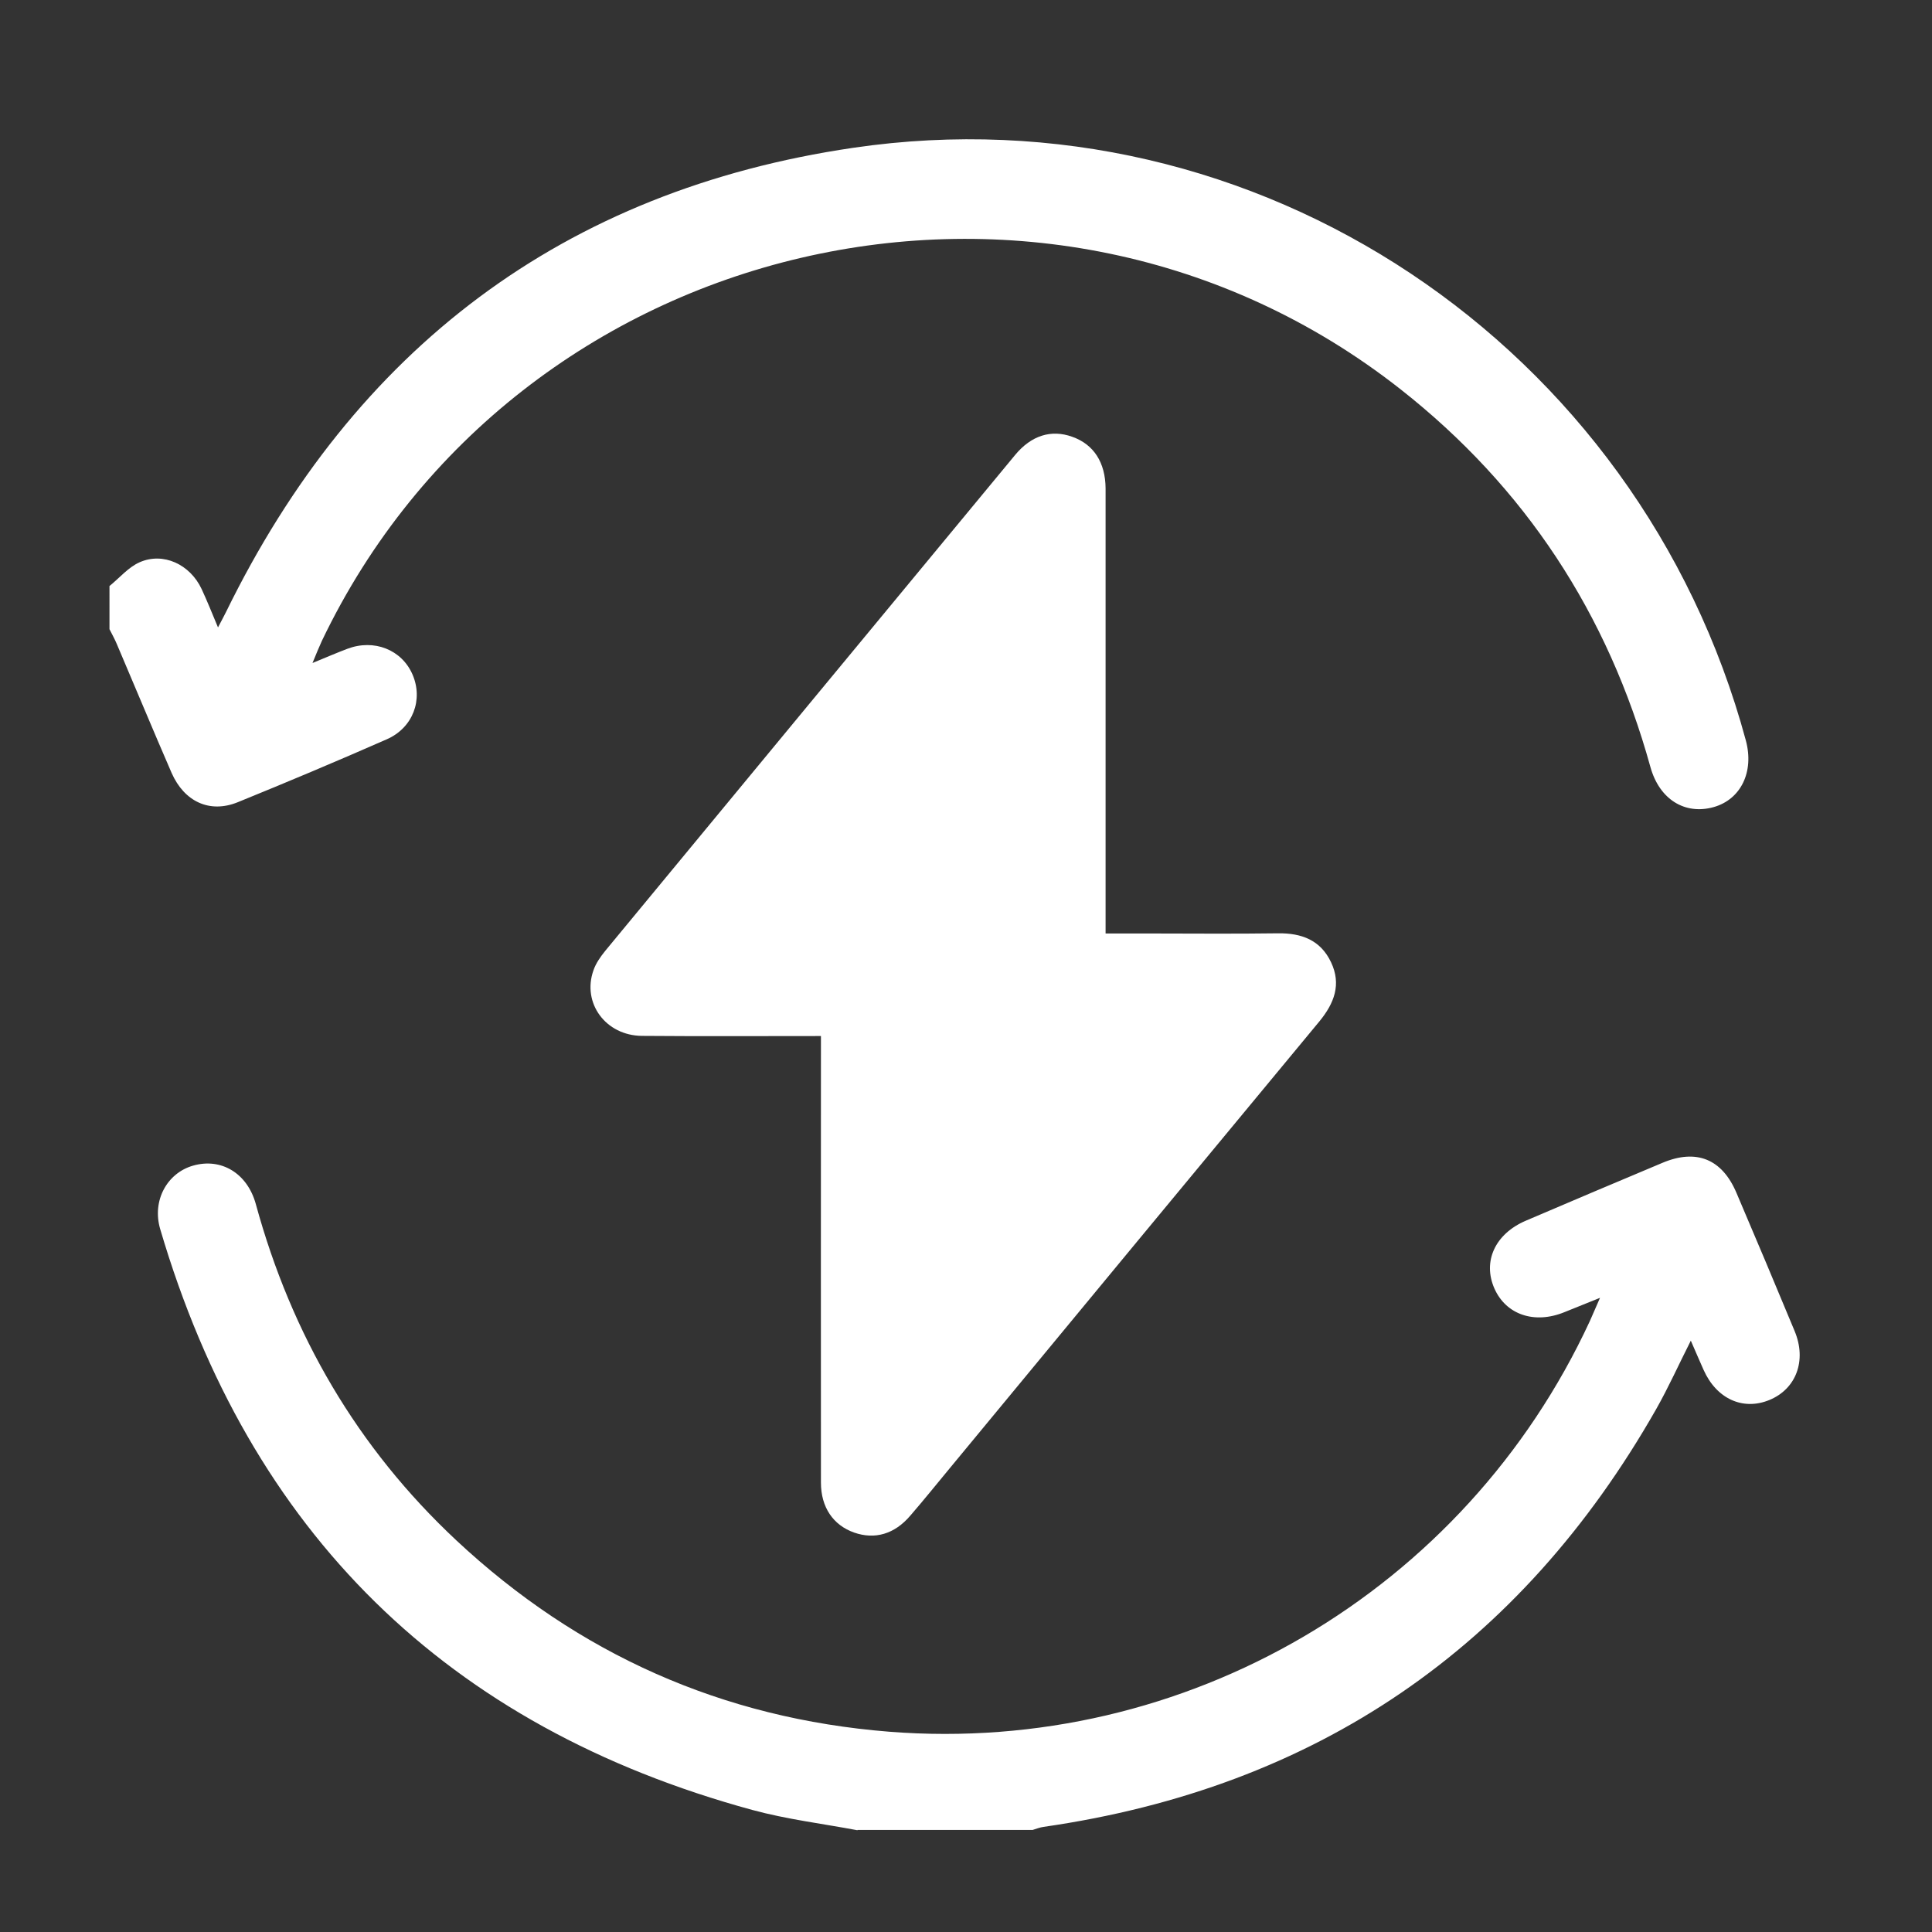
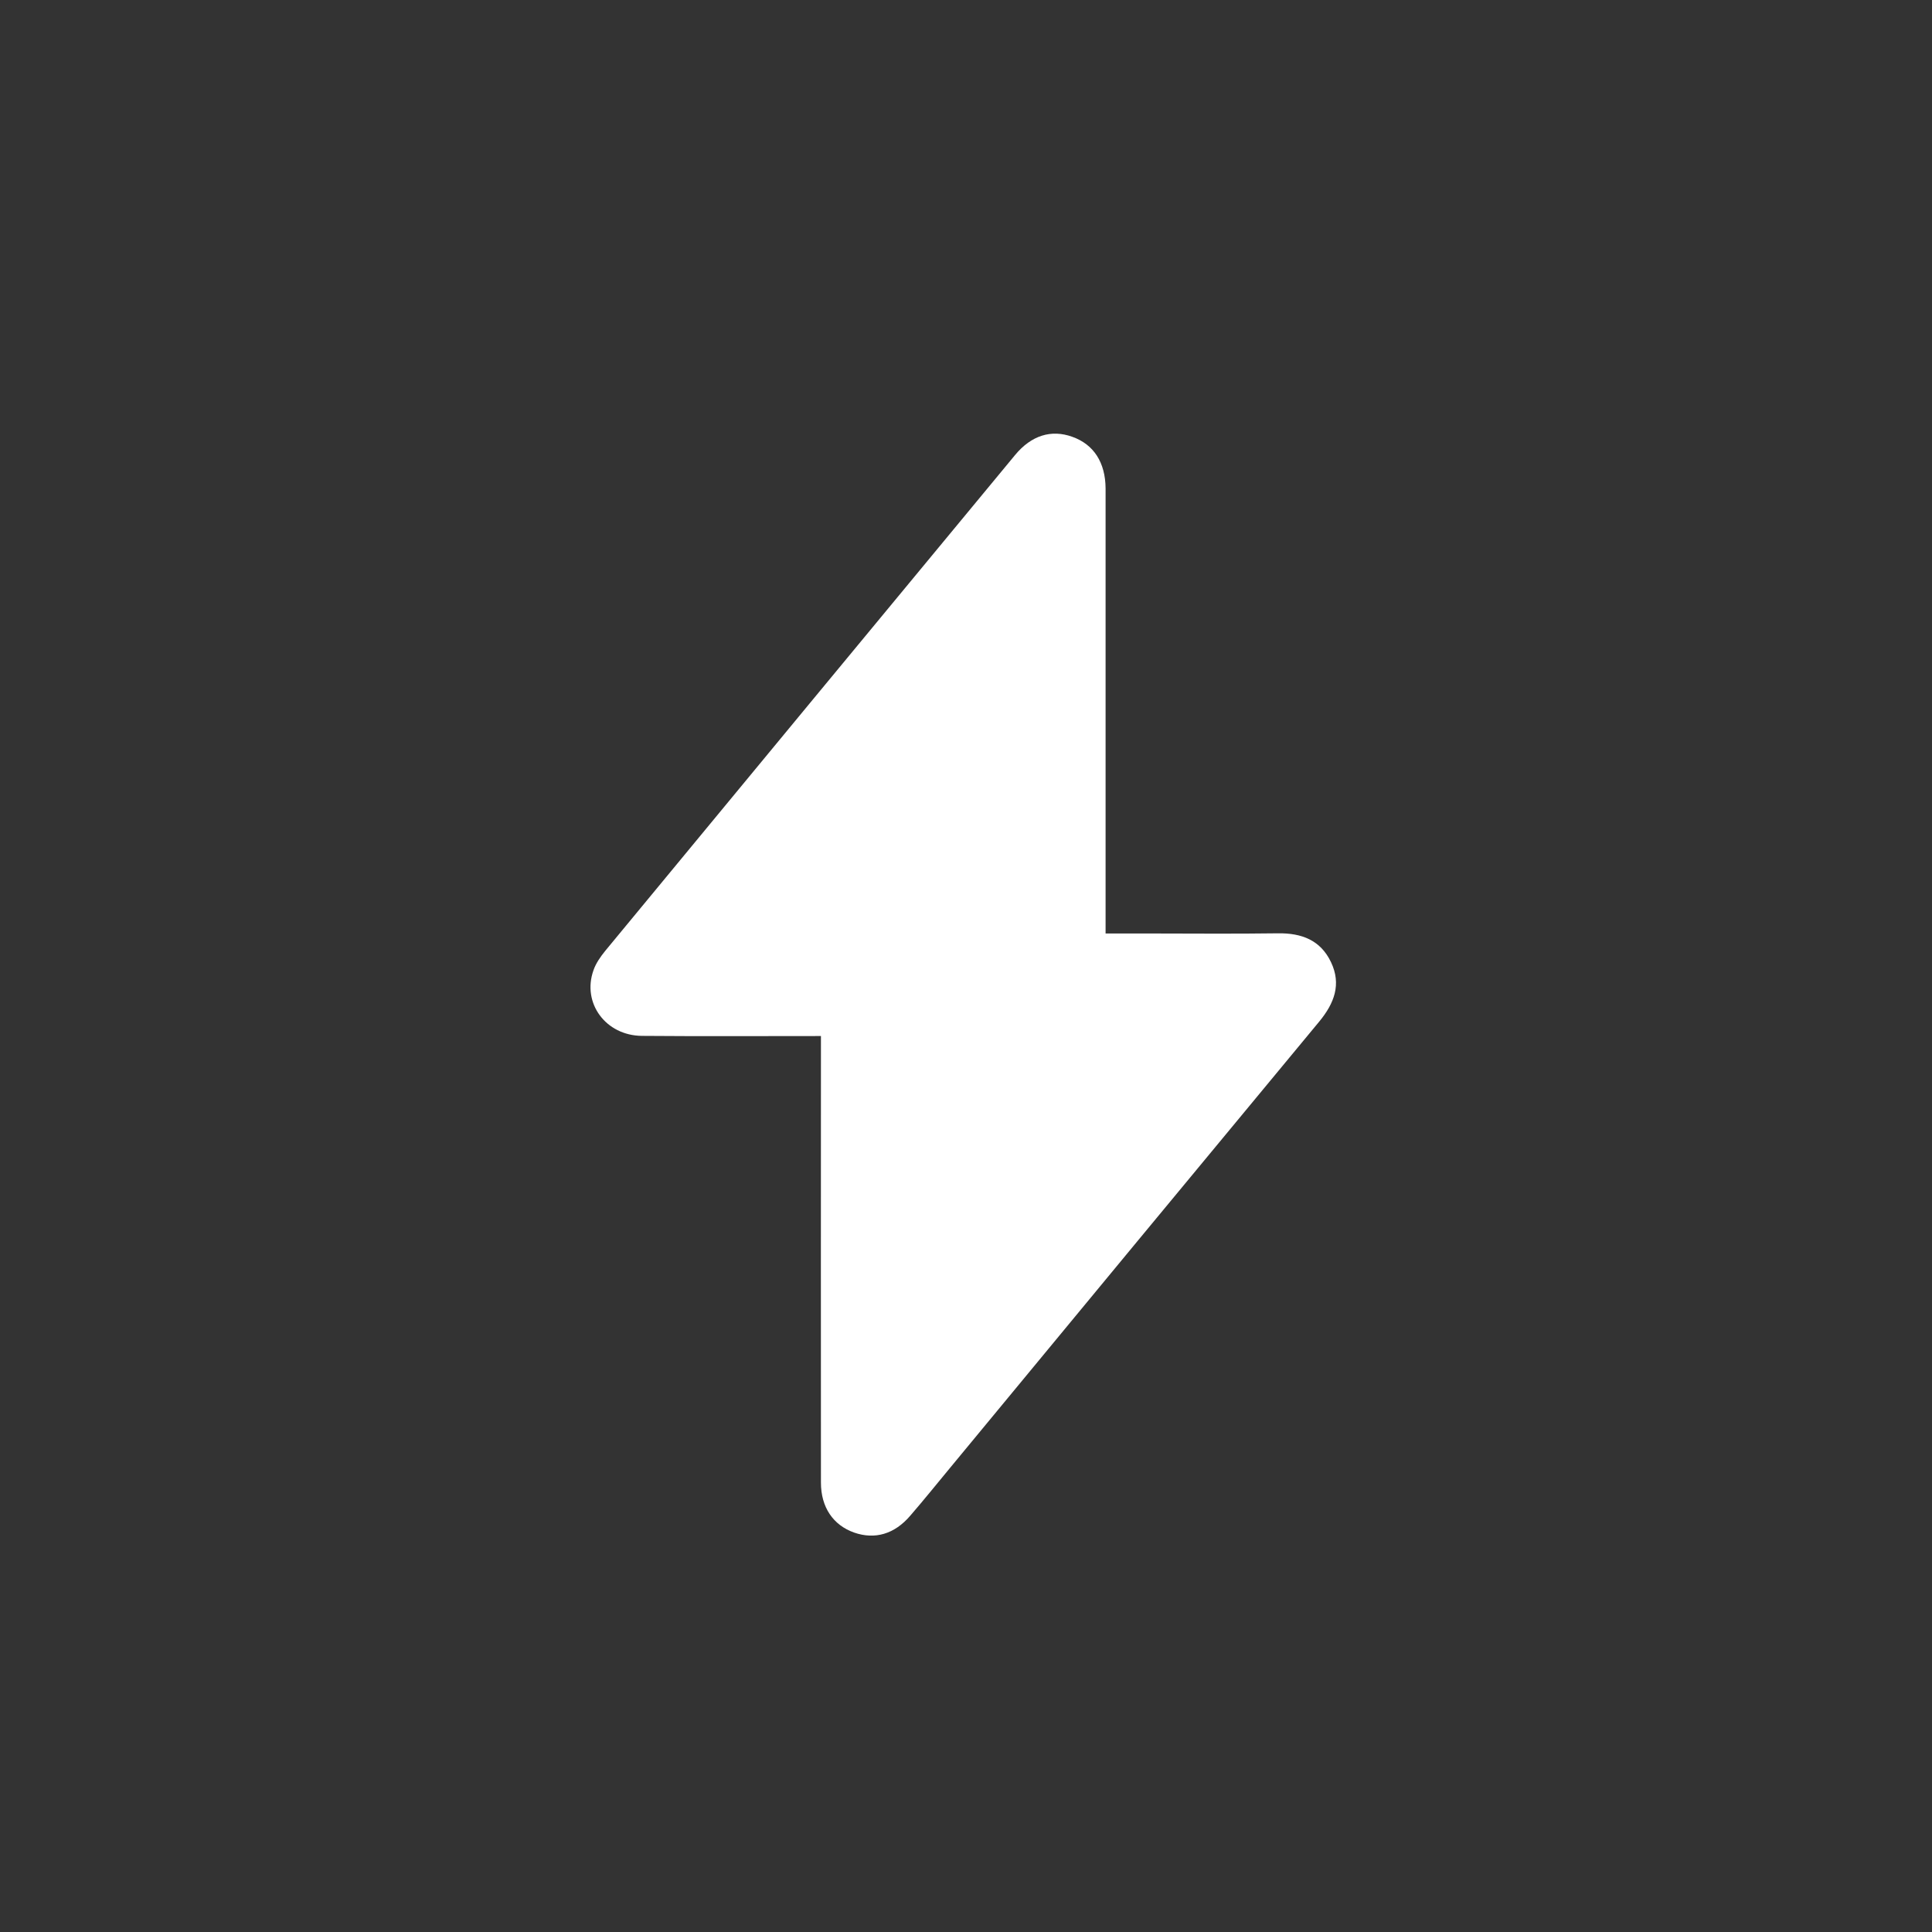
<svg xmlns="http://www.w3.org/2000/svg" xmlns:xlink="http://www.w3.org/1999/xlink" id="Layer_1" x="0px" y="0px" viewBox="0 0 120 120" style="enable-background:new 0 0 120 120;" xml:space="preserve">
  <rect x="0" y="0" width="120" height="120" fill="#333333" stroke="none" />
  <style type="text/css">	.st0{clip-path:url(#SVGID_00000119809724481282635240000002343106887194722446_);fill:#FFFFFF;}</style>
  <g>
    <defs>
      <rect id="SVGID_1_" x="6.8" y="8.64" width="105" height="105.04" />
    </defs>
    <clipPath id="SVGID_00000109021078908222503640000011805431492377405374_">
      <use xlink:href="#SVGID_1_" style="overflow:visible;" />
    </clipPath>
-     <path style="clip-path:url(#SVGID_00000109021078908222503640000011805431492377405374_);fill:#FFFFFF;" d="M53.26,113.68  c-2.18-0.41-4.4-0.68-6.53-1.26C27.76,107.25,15.5,95.19,9.95,76.34c-0.52-1.77,0.43-3.48,2.04-3.94c1.74-0.5,3.37,0.46,3.9,2.39  c2.22,8.12,6.3,15.13,12.46,20.89c7.57,7.07,16.54,11.06,26.88,11.88c18.42,1.45,35.75-8.72,43.52-25.51  c0.18-0.4,0.35-0.81,0.63-1.44c-0.86,0.35-1.54,0.62-2.21,0.89c-1.86,0.76-3.63,0.16-4.35-1.47c-0.74-1.68,0.04-3.39,1.95-4.21  c2.83-1.21,5.66-2.41,8.5-3.6c2.1-0.88,3.69-0.23,4.58,1.86c1.22,2.86,2.43,5.73,3.62,8.6c0.76,1.83,0.09,3.6-1.58,4.28  c-1.64,0.67-3.28-0.08-4.08-1.88c-0.25-0.56-0.49-1.12-0.79-1.81c-0.76,1.5-1.39,2.91-2.15,4.25  c-8.45,14.85-21.13,23.51-38.05,25.95c-0.23,0.03-0.45,0.12-0.68,0.19H53.26z" />
-     <path style="clip-path:url(#SVGID_00000109021078908222503640000011805431492377405374_);fill:#FFFFFF;" d="M6.8,36.4  c0.62-0.5,1.17-1.17,1.88-1.48c1.46-0.64,3.12,0.13,3.84,1.66c0.34,0.73,0.64,1.48,1.02,2.39c0.22-0.42,0.36-0.68,0.49-0.94  c8-16.36,20.97-26.21,38.97-28.85C78.07,5.49,101.81,21.44,108.44,46c0.52,1.94-0.31,3.65-2,4.13c-1.78,0.5-3.37-0.47-3.93-2.49  c-2.63-9.51-7.77-17.37-15.53-23.47c-22.04-17.32-54.9-9.64-66.99,15.64c-0.18,0.39-0.34,0.79-0.58,1.37  c0.85-0.35,1.5-0.63,2.16-0.88c1.66-0.63,3.38,0.05,4.05,1.59c0.68,1.56,0.03,3.32-1.6,4.03c-3.07,1.35-6.16,2.65-9.26,3.91  c-1.73,0.7-3.31-0.03-4.1-1.82c-1.16-2.67-2.27-5.35-3.41-8.02c-0.13-0.31-0.3-0.61-0.45-0.91V36.4z" />
    <path style="clip-path:url(#SVGID_00000109021078908222503640000011805431492377405374_);fill:#FFFFFF;" d="M51,64.35  c-3.81,0-7.47,0.02-11.13-0.01c-2.25-0.02-3.73-2.04-3.01-4.07c0.15-0.44,0.44-0.85,0.74-1.22c8.48-10.27,16.96-20.53,25.45-30.79  c1.01-1.22,2.25-1.6,3.55-1.13c1.33,0.47,2.06,1.59,2.07,3.21c0,8.8,0,17.6,0,26.4v1.24h2.39c2.77,0,5.55,0.03,8.32-0.01  c1.46-0.02,2.64,0.42,3.29,1.79c0.66,1.38,0.2,2.56-0.72,3.68c-7.67,9.25-15.32,18.51-22.98,27.78c-0.81,0.98-1.6,1.96-2.43,2.92  c-0.98,1.15-2.2,1.5-3.49,1.05c-1.3-0.46-2.06-1.57-2.06-3.1c-0.01-8.87,0-17.73,0-26.6V64.35z" />
  </g>
</svg>